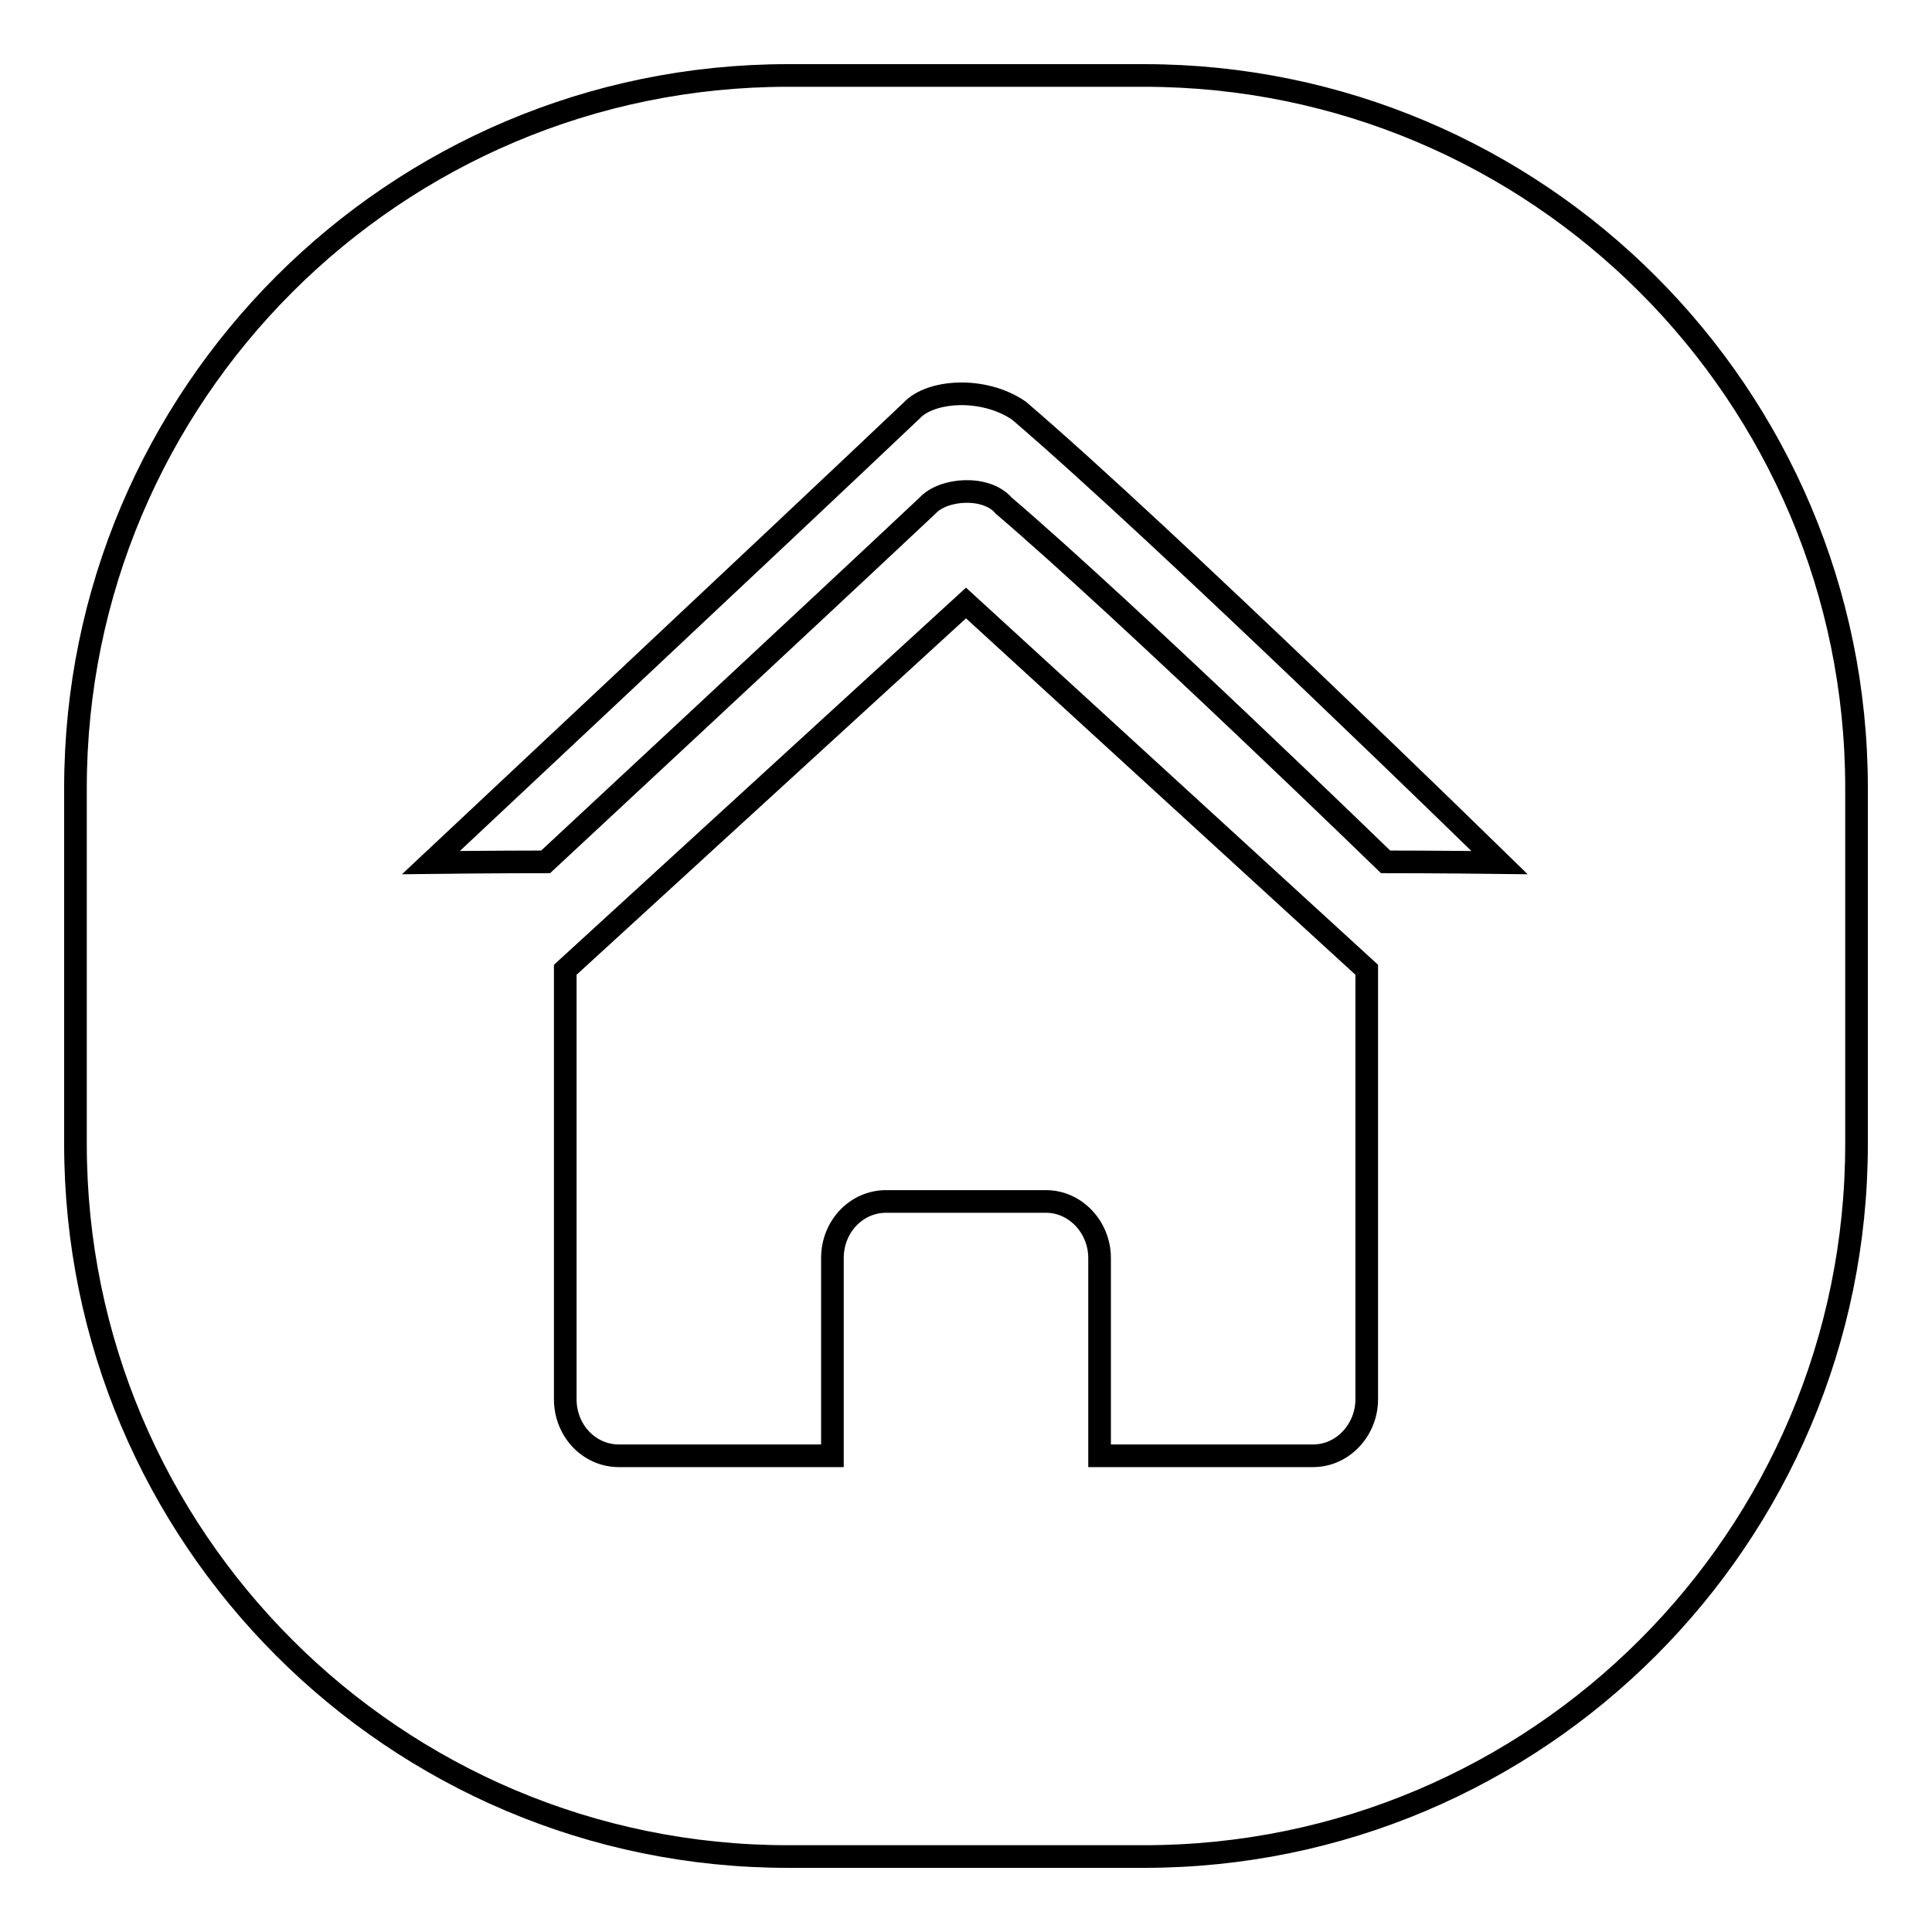
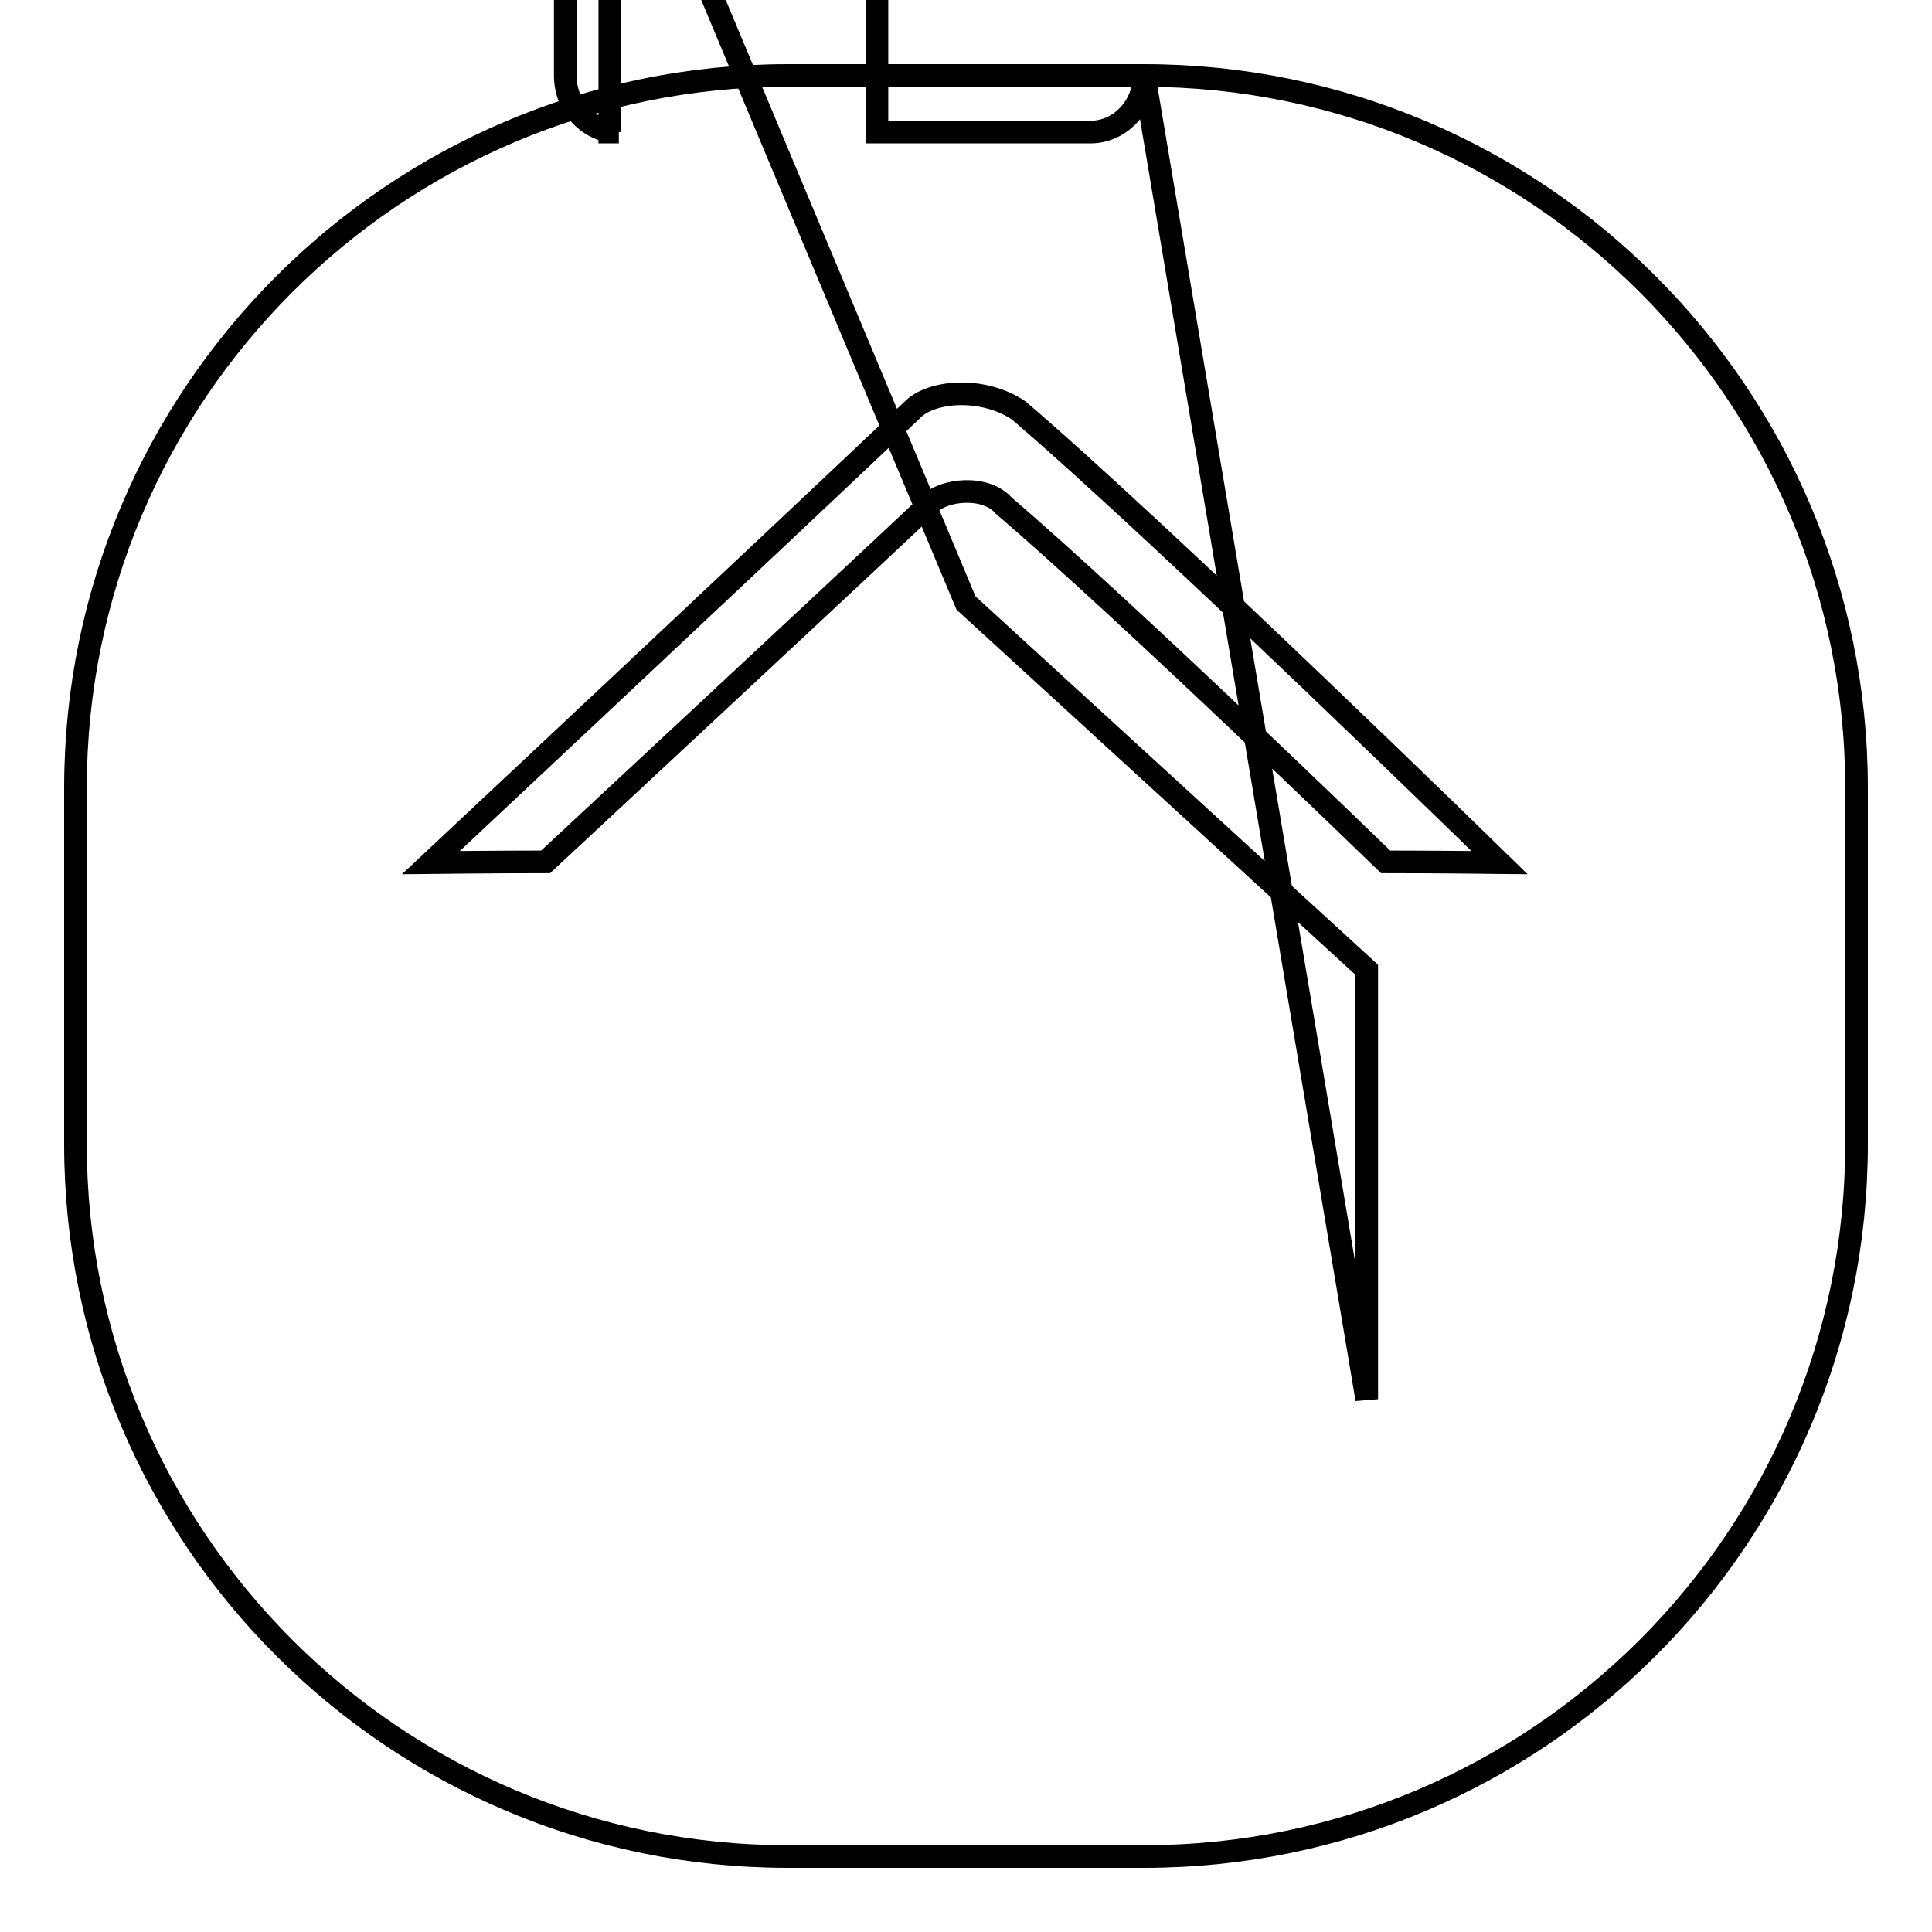
<svg xmlns="http://www.w3.org/2000/svg" version="1.1" x="0px" y="0px" viewBox="0 0 256 256" enable-background="new 0 0 256 256" xml:space="preserve">
  <g>
    <g>
-       <path stroke-width="3" fill-opacity="0" stroke="#000000" d="M151.6,10h-47.2C52.3,10,10,52.3,10,104.4v47.2c0,52.1,42.3,94.4,94.4,94.4h47.2c52.1,0,94.4-42.3,94.4-94.4v-47.2C246,52.3,203.7,10,151.6,10z M181.1,185.4c0,4.1-3.2,7.5-7.1,7.5h-28.3v-26.2c0-4.1-3.2-7.5-7.1-7.5h-21.2c-3.9,0-7.1,3.3-7.1,7.5v26.2H82c-3.9,0-7.1-3.3-7.1-7.5v-56.9L128,79.9l53.1,48.6V185.4z M183.6,114.2c0,0-34.1-33.1-50.6-47.2c-2.3-2.7-8-2.3-10.1,0c-15,14.1-50.6,47.2-50.6,47.2c-6.6,0-15.2,0.1-15.2,0.1s46.1-43.2,63.7-59.9c2.5-2.7,9.5-3.2,14.2,0c19.4,16.6,63.7,59.9,63.7,59.9S190.2,114.2,183.6,114.2z" />
+       <path stroke-width="3" fill-opacity="0" stroke="#000000" d="M151.6,10h-47.2C52.3,10,10,52.3,10,104.4v47.2c0,52.1,42.3,94.4,94.4,94.4h47.2c52.1,0,94.4-42.3,94.4-94.4v-47.2C246,52.3,203.7,10,151.6,10z c0,4.1-3.2,7.5-7.1,7.5h-28.3v-26.2c0-4.1-3.2-7.5-7.1-7.5h-21.2c-3.9,0-7.1,3.3-7.1,7.5v26.2H82c-3.9,0-7.1-3.3-7.1-7.5v-56.9L128,79.9l53.1,48.6V185.4z M183.6,114.2c0,0-34.1-33.1-50.6-47.2c-2.3-2.7-8-2.3-10.1,0c-15,14.1-50.6,47.2-50.6,47.2c-6.6,0-15.2,0.1-15.2,0.1s46.1-43.2,63.7-59.9c2.5-2.7,9.5-3.2,14.2,0c19.4,16.6,63.7,59.9,63.7,59.9S190.2,114.2,183.6,114.2z" />
    </g>
  </g>
</svg>